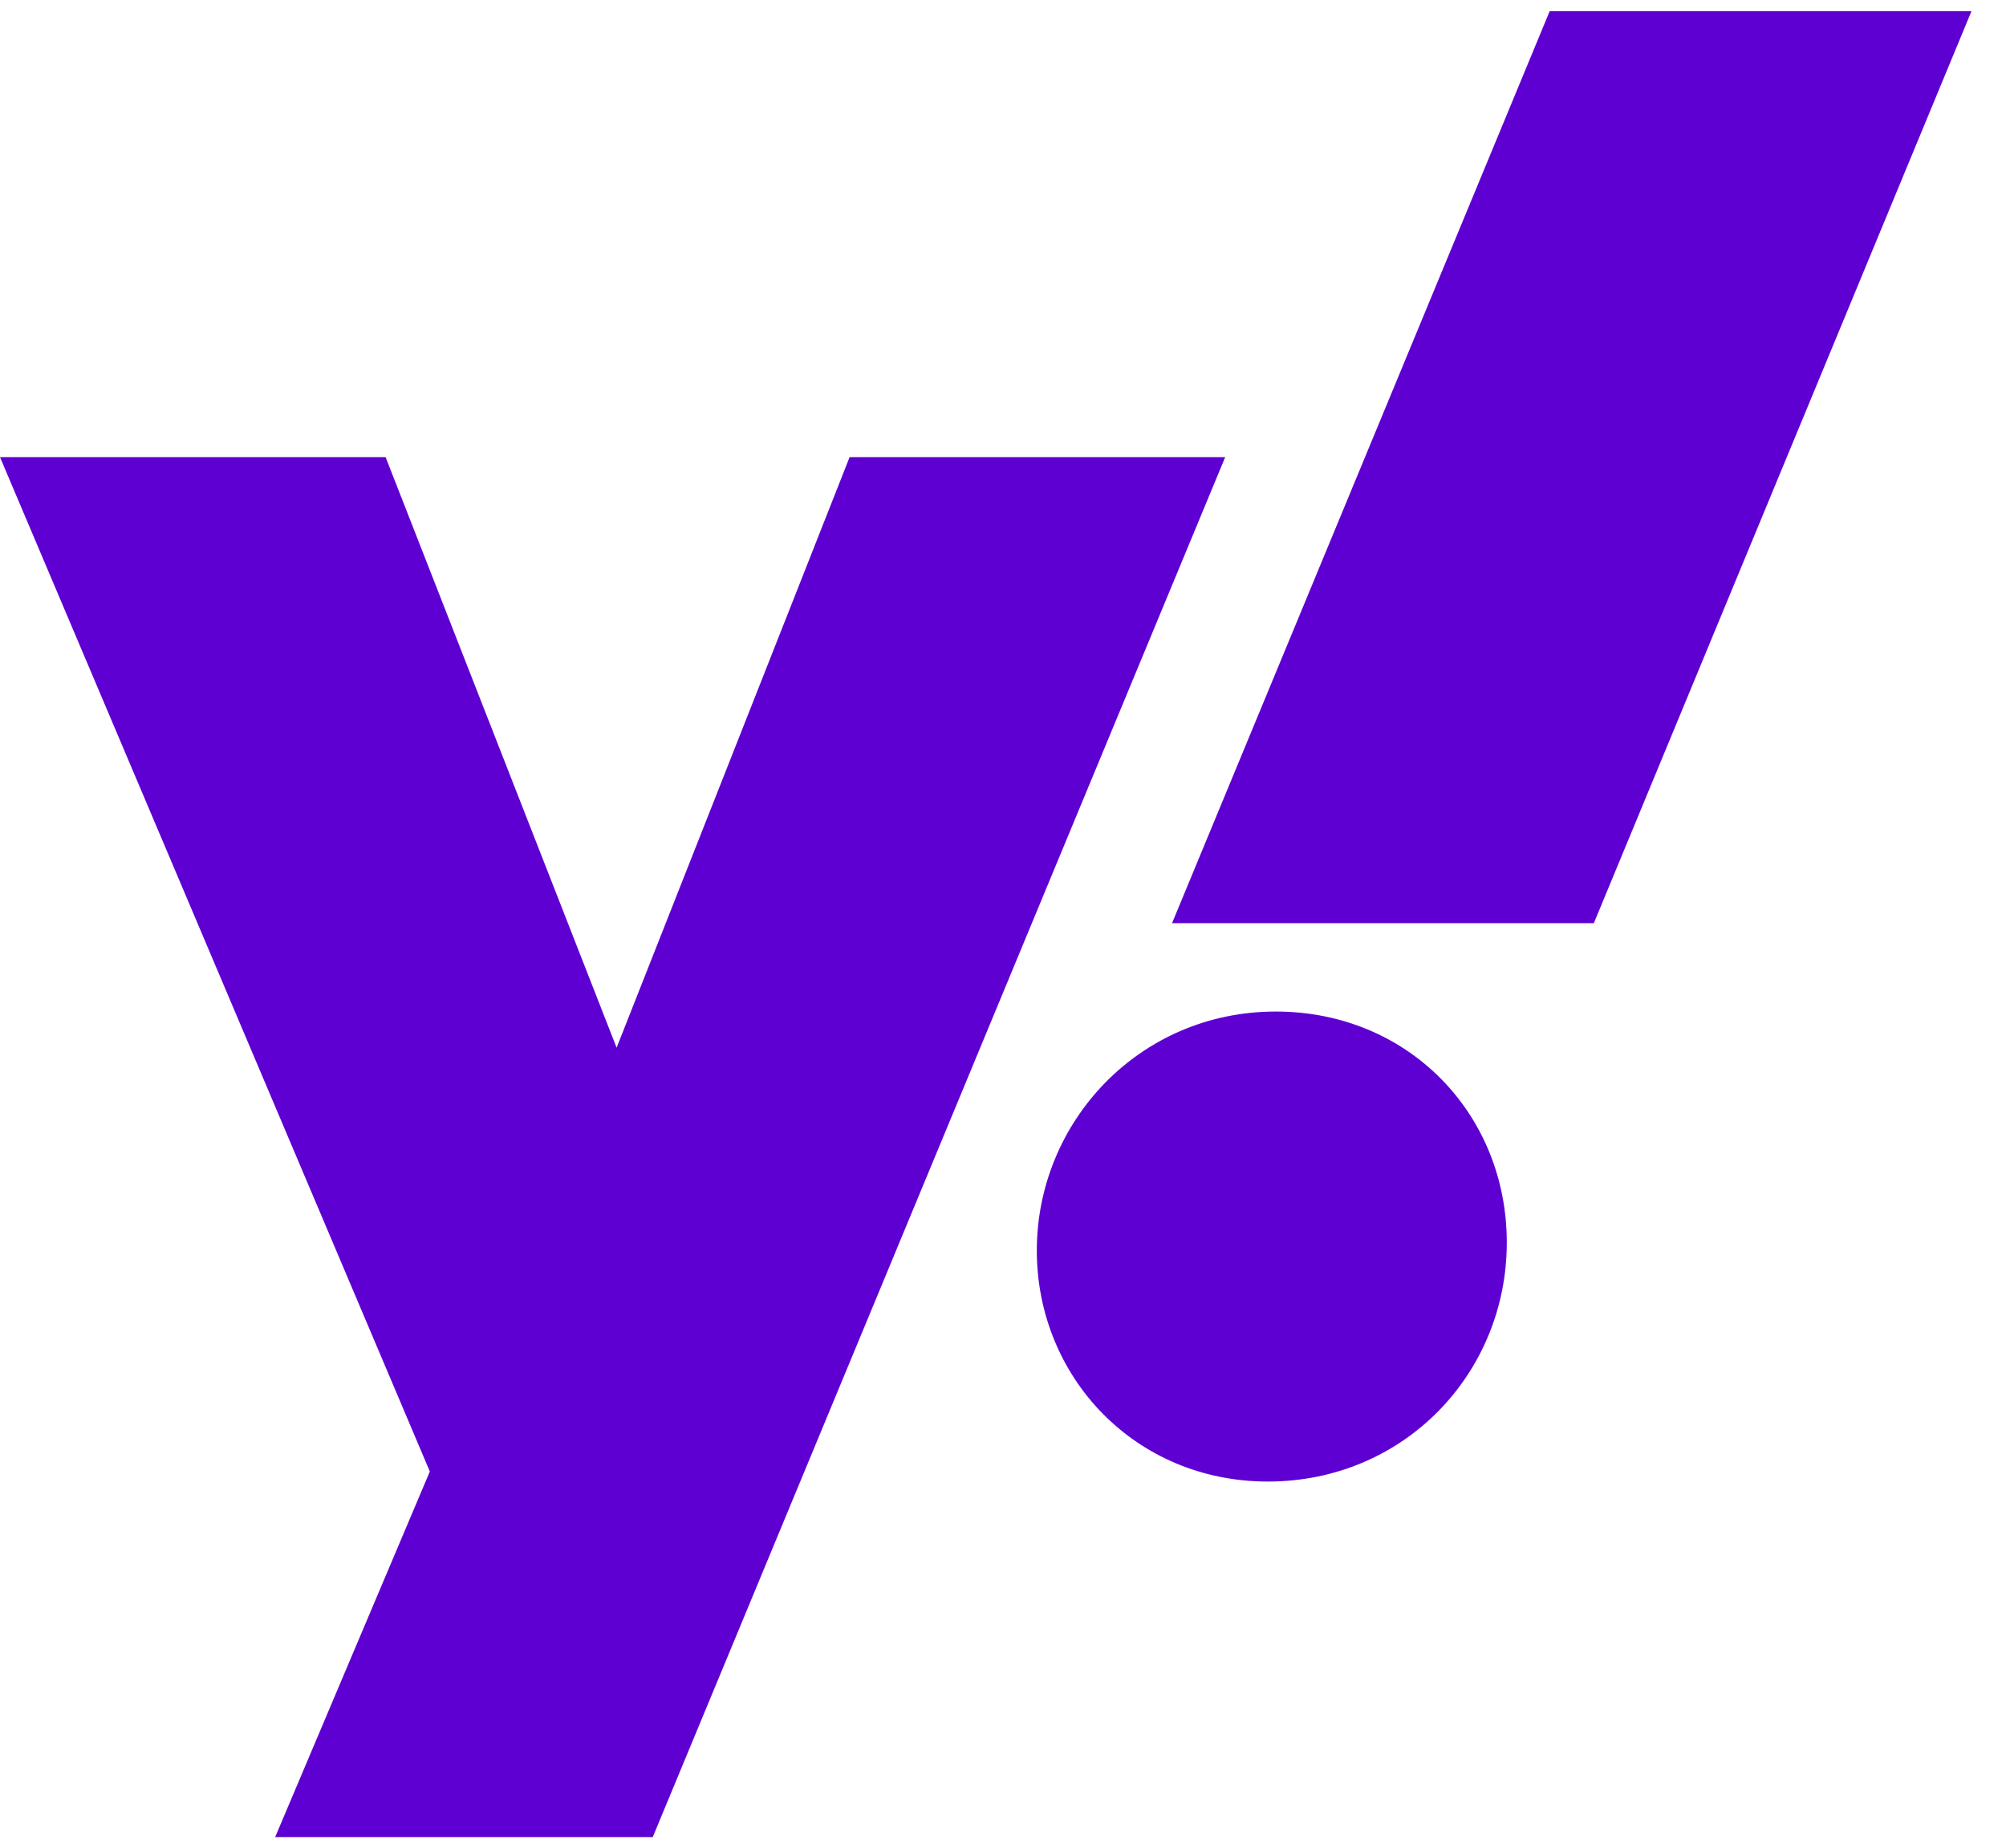
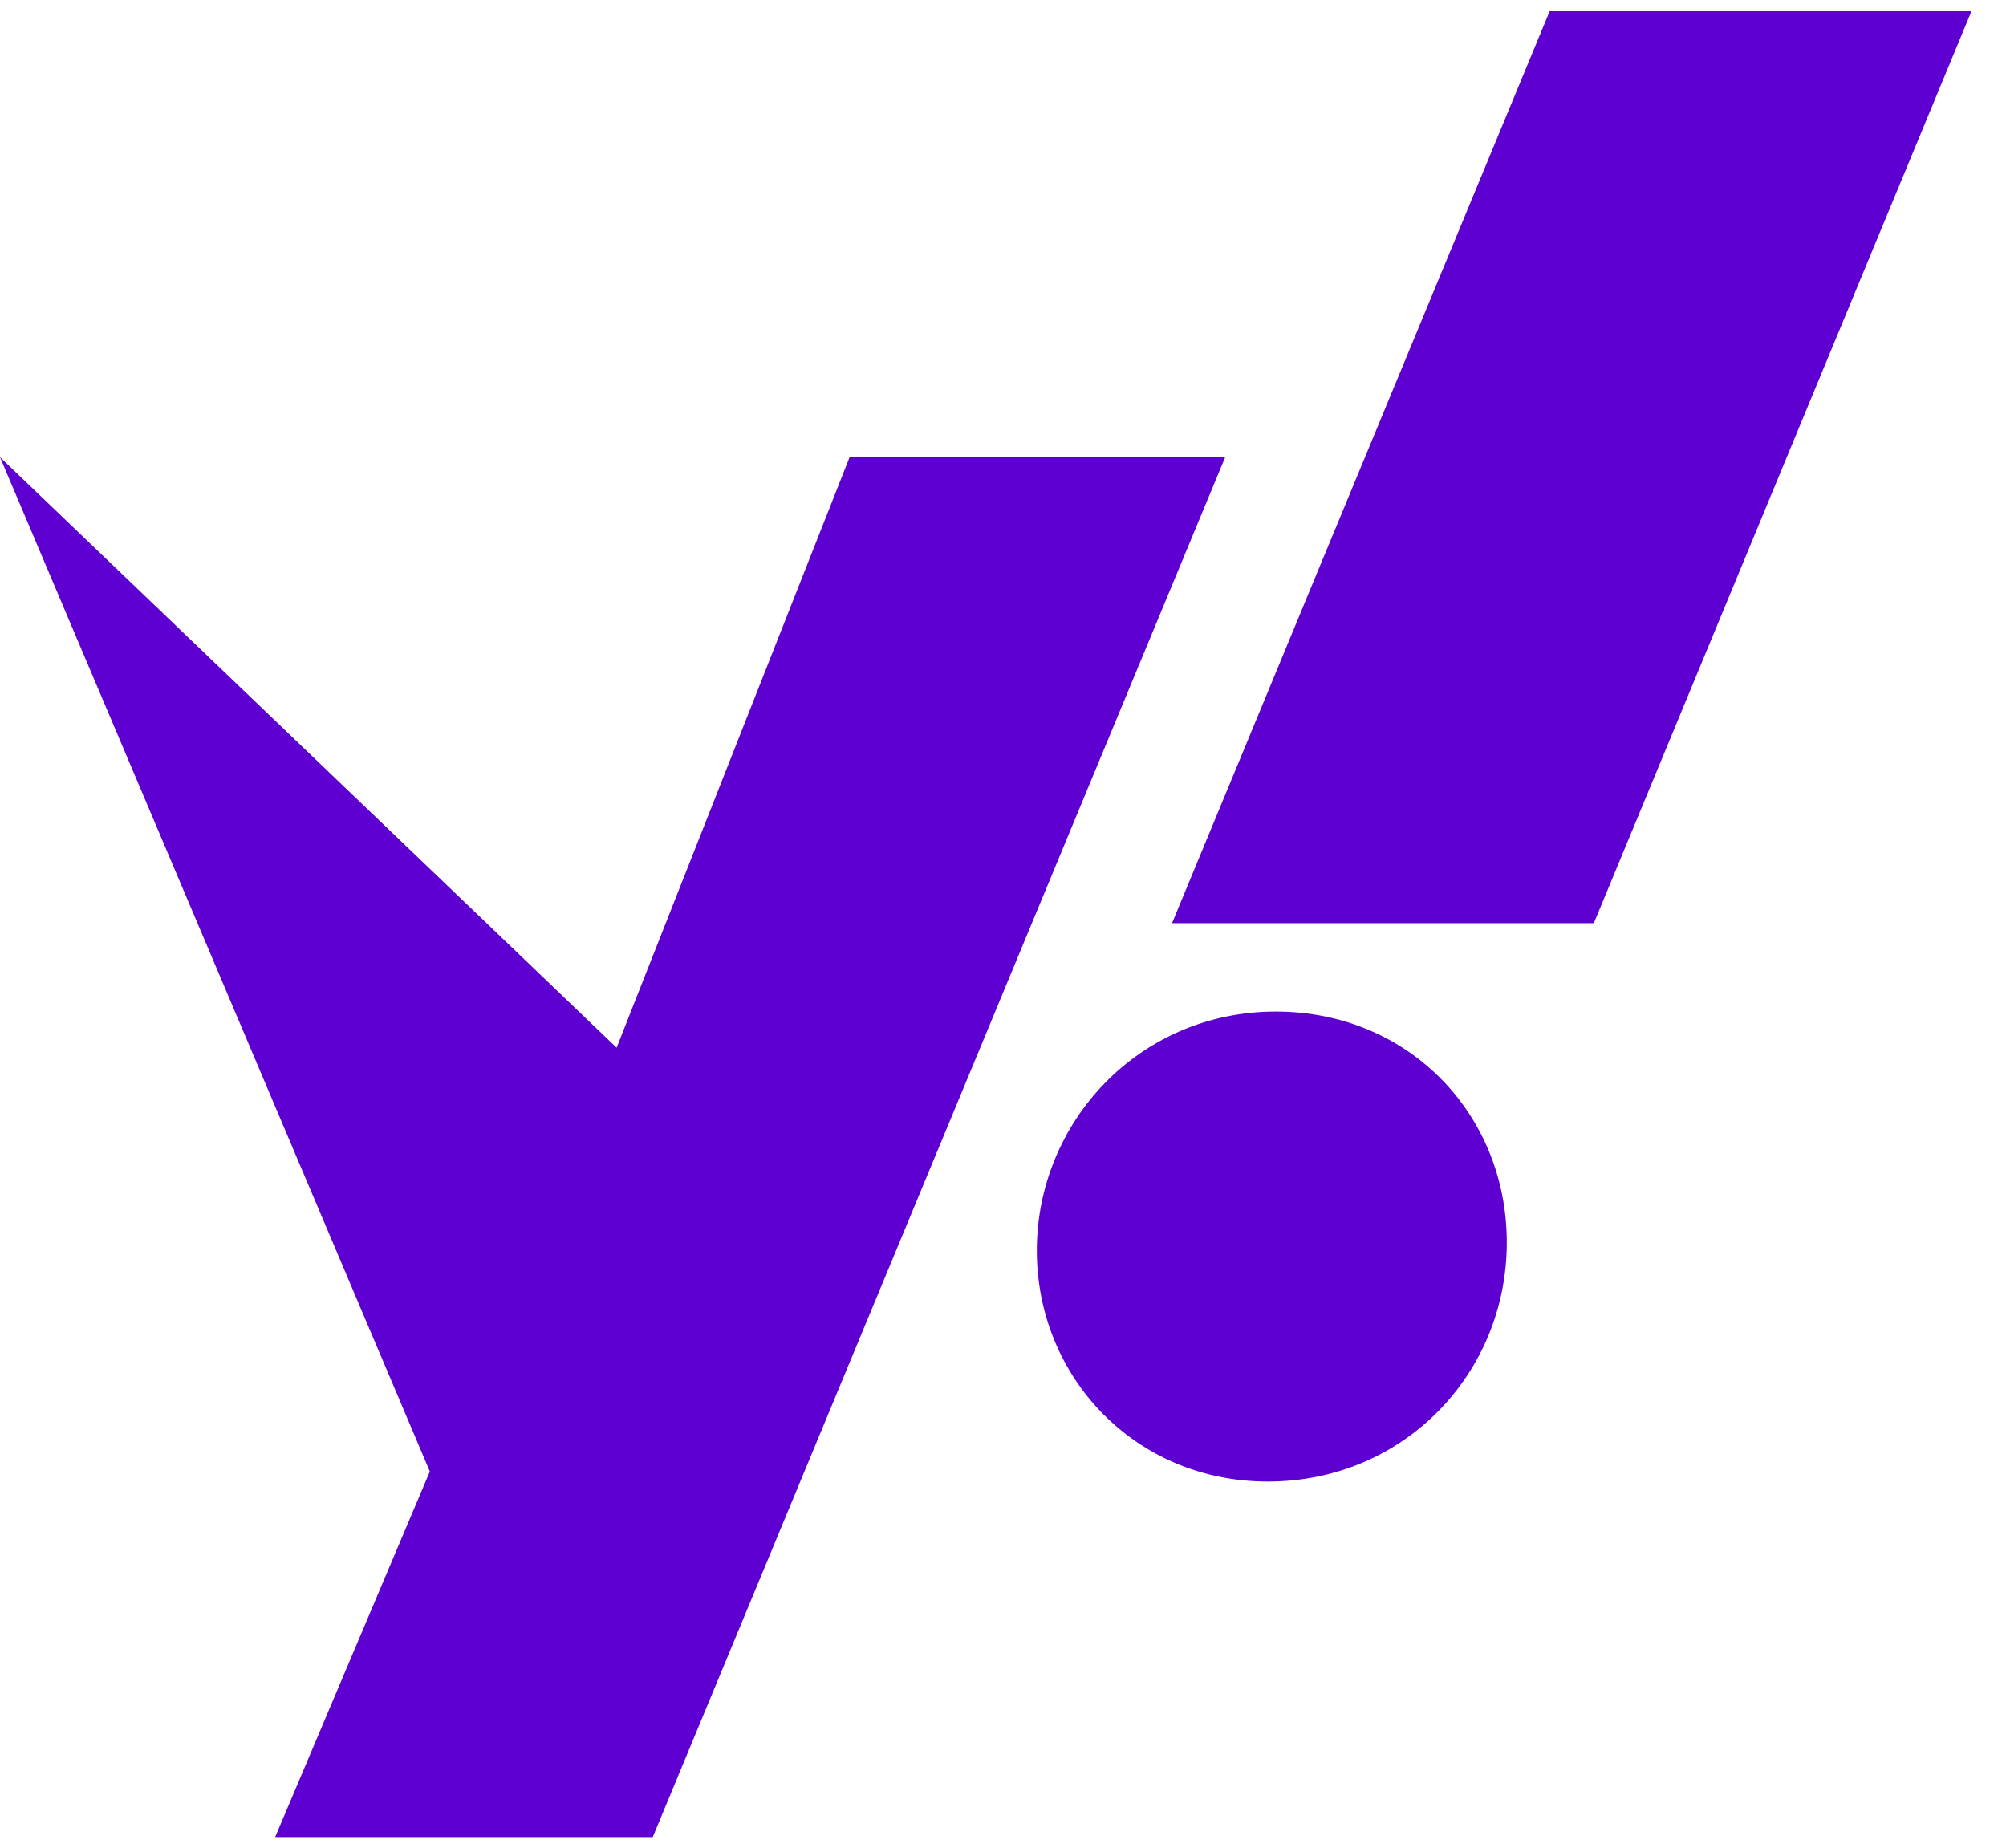
<svg xmlns="http://www.w3.org/2000/svg" width="89px" height="82px" viewBox="0 0 89 82" version="1.1">
  <title>yahoo-symbol</title>
  <g id="MAIN-1600x1200-Other" stroke="none" stroke-width="1" fill="none" fill-rule="evenodd">
    <g id="yahoo-symbol" fill="#5F00D3">
-       <path d="M0,20.282 L19.07,65.283 L12.208,81.502 L28.961,81.502 L54.358,20.282 L37.694,20.282 L27.357,46.481 L17.109,20.282 L0,20.282 Z M46,55.481 C46,61.095 50.366,65.729 56.248,65.729 C62.307,65.729 66.852,60.917 66.852,55.125 C66.852,49.421 62.485,44.877 56.604,44.877 C50.544,44.877 46,49.777 46,55.481 Z M68.753,0.499 L52,40.956 L70.714,40.956 L87.467,0.499 L68.753,0.499 L68.753,0.499 Z" id="Fill-15" />
+       <path d="M0,20.282 L19.07,65.283 L12.208,81.502 L28.961,81.502 L54.358,20.282 L37.694,20.282 L27.357,46.481 L0,20.282 Z M46,55.481 C46,61.095 50.366,65.729 56.248,65.729 C62.307,65.729 66.852,60.917 66.852,55.125 C66.852,49.421 62.485,44.877 56.604,44.877 C50.544,44.877 46,49.777 46,55.481 Z M68.753,0.499 L52,40.956 L70.714,40.956 L87.467,0.499 L68.753,0.499 L68.753,0.499 Z" id="Fill-15" />
    </g>
  </g>
</svg>